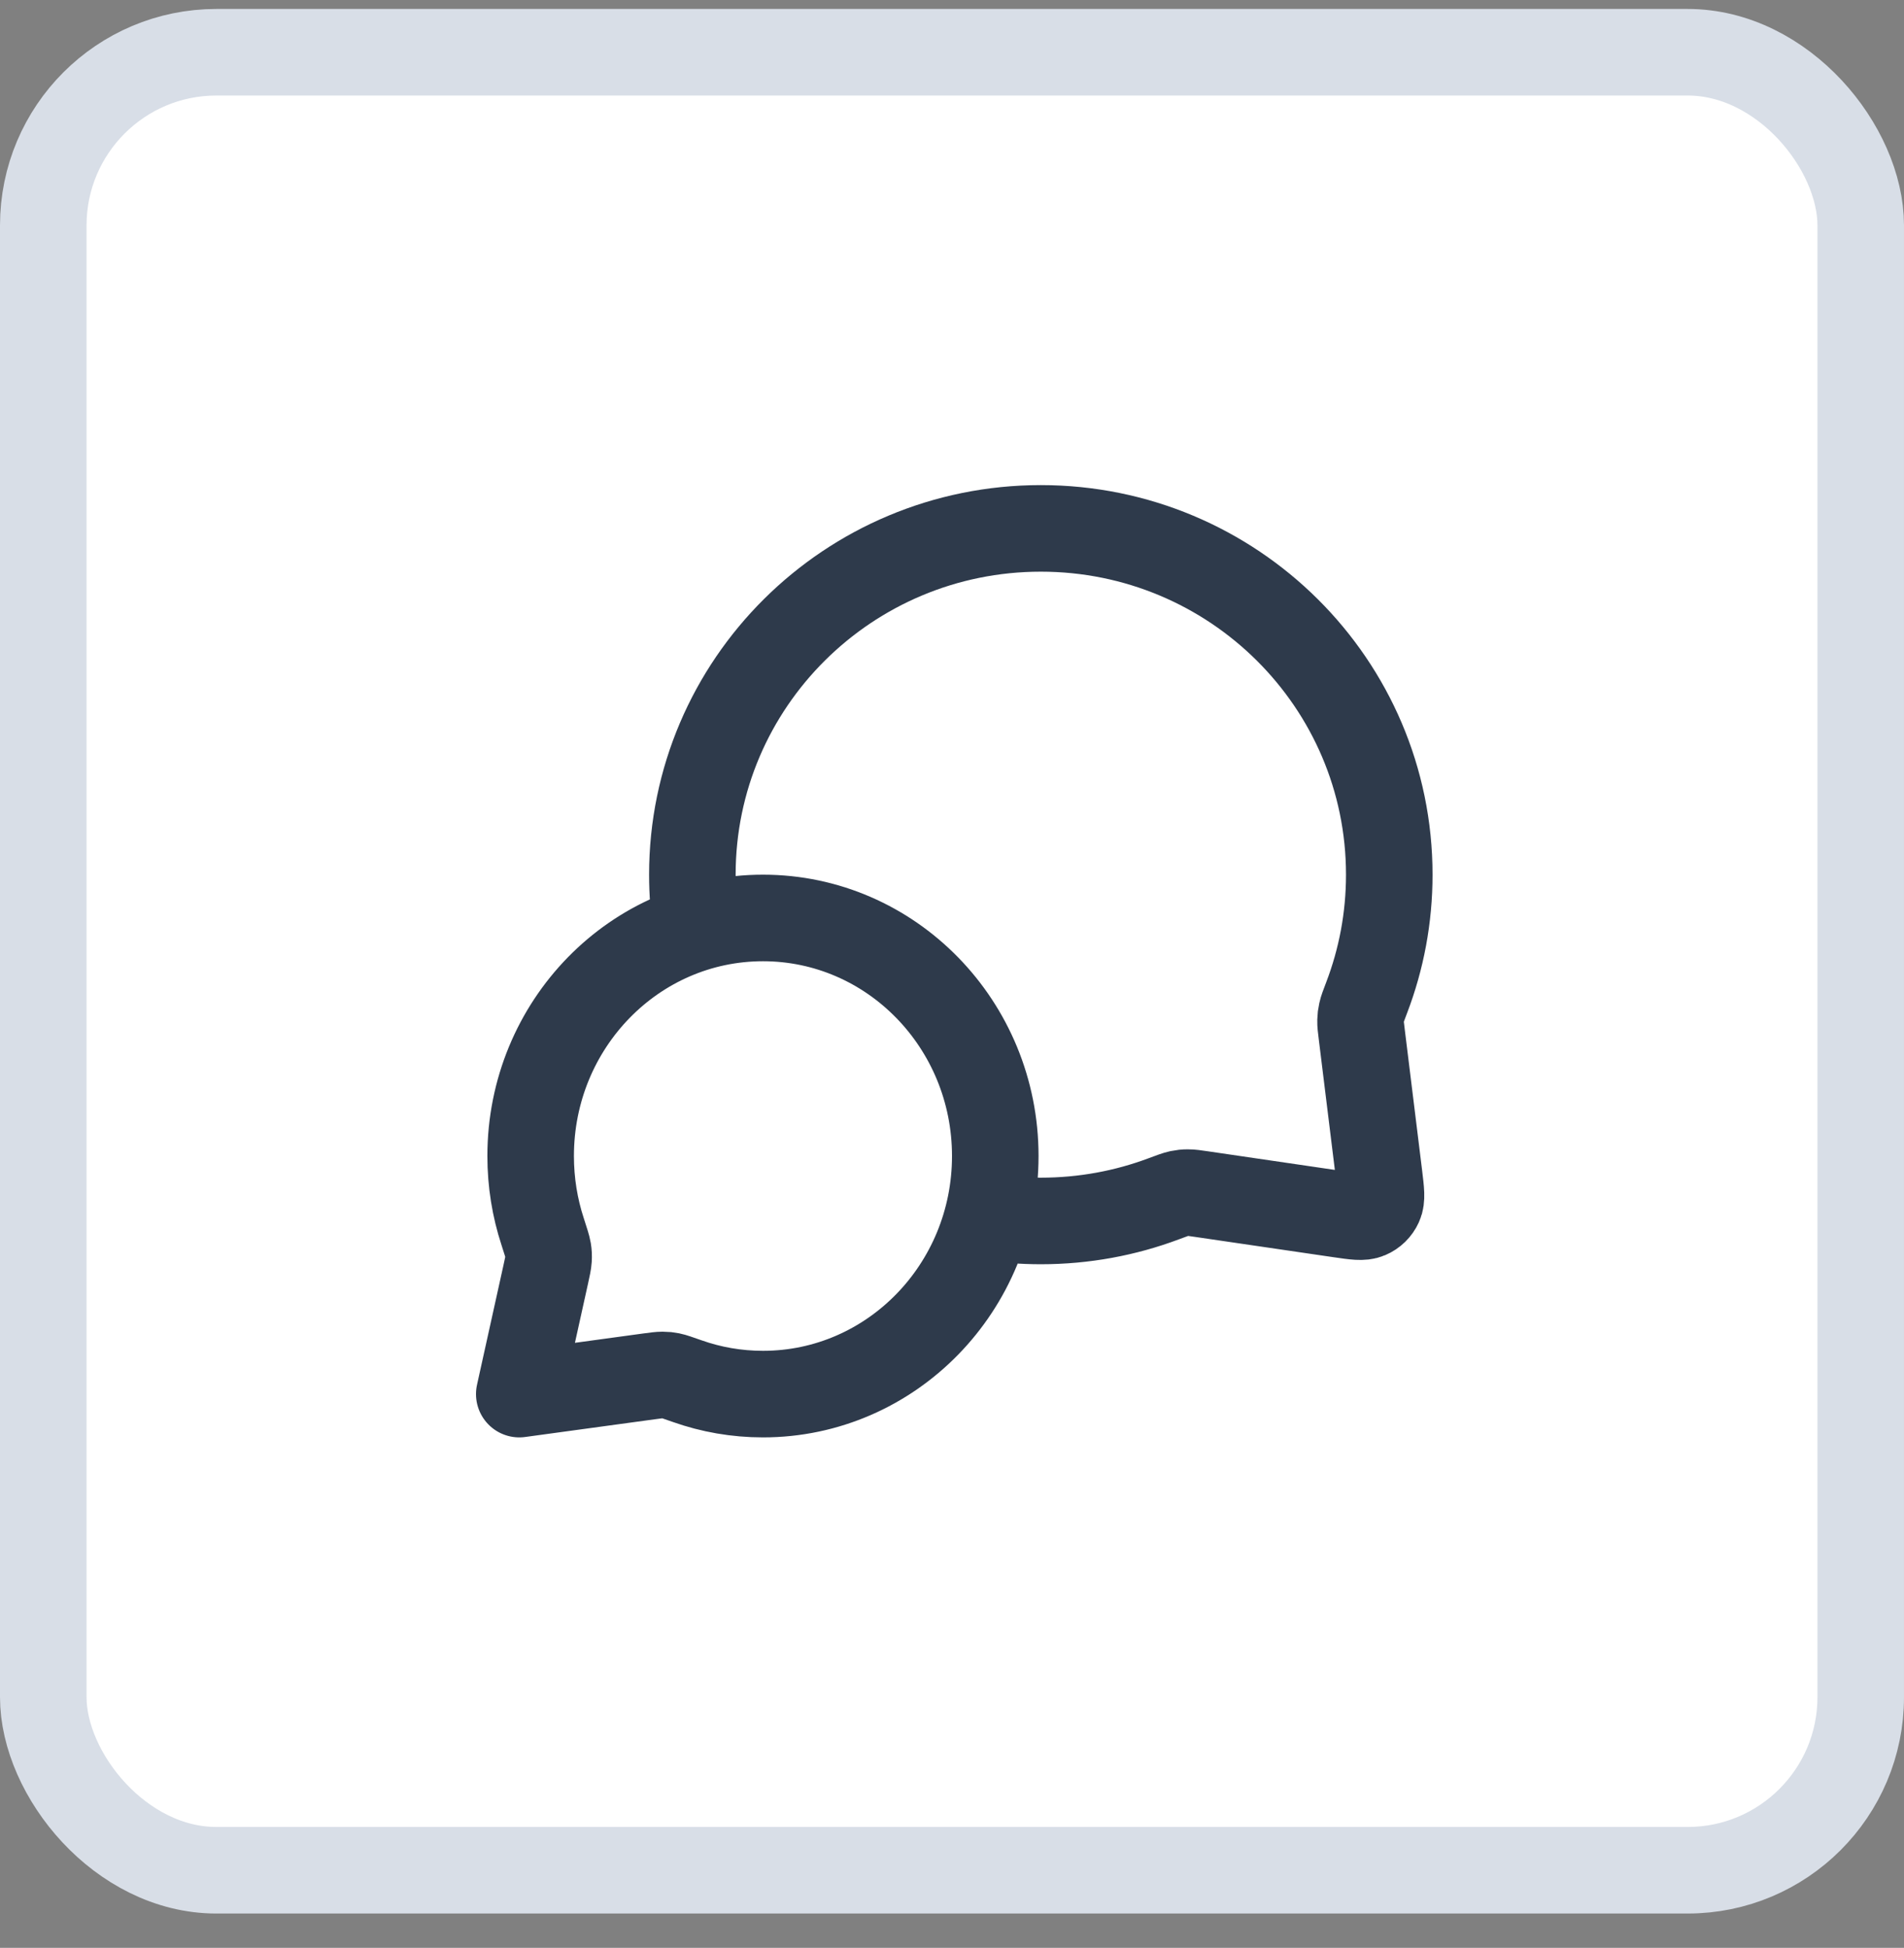
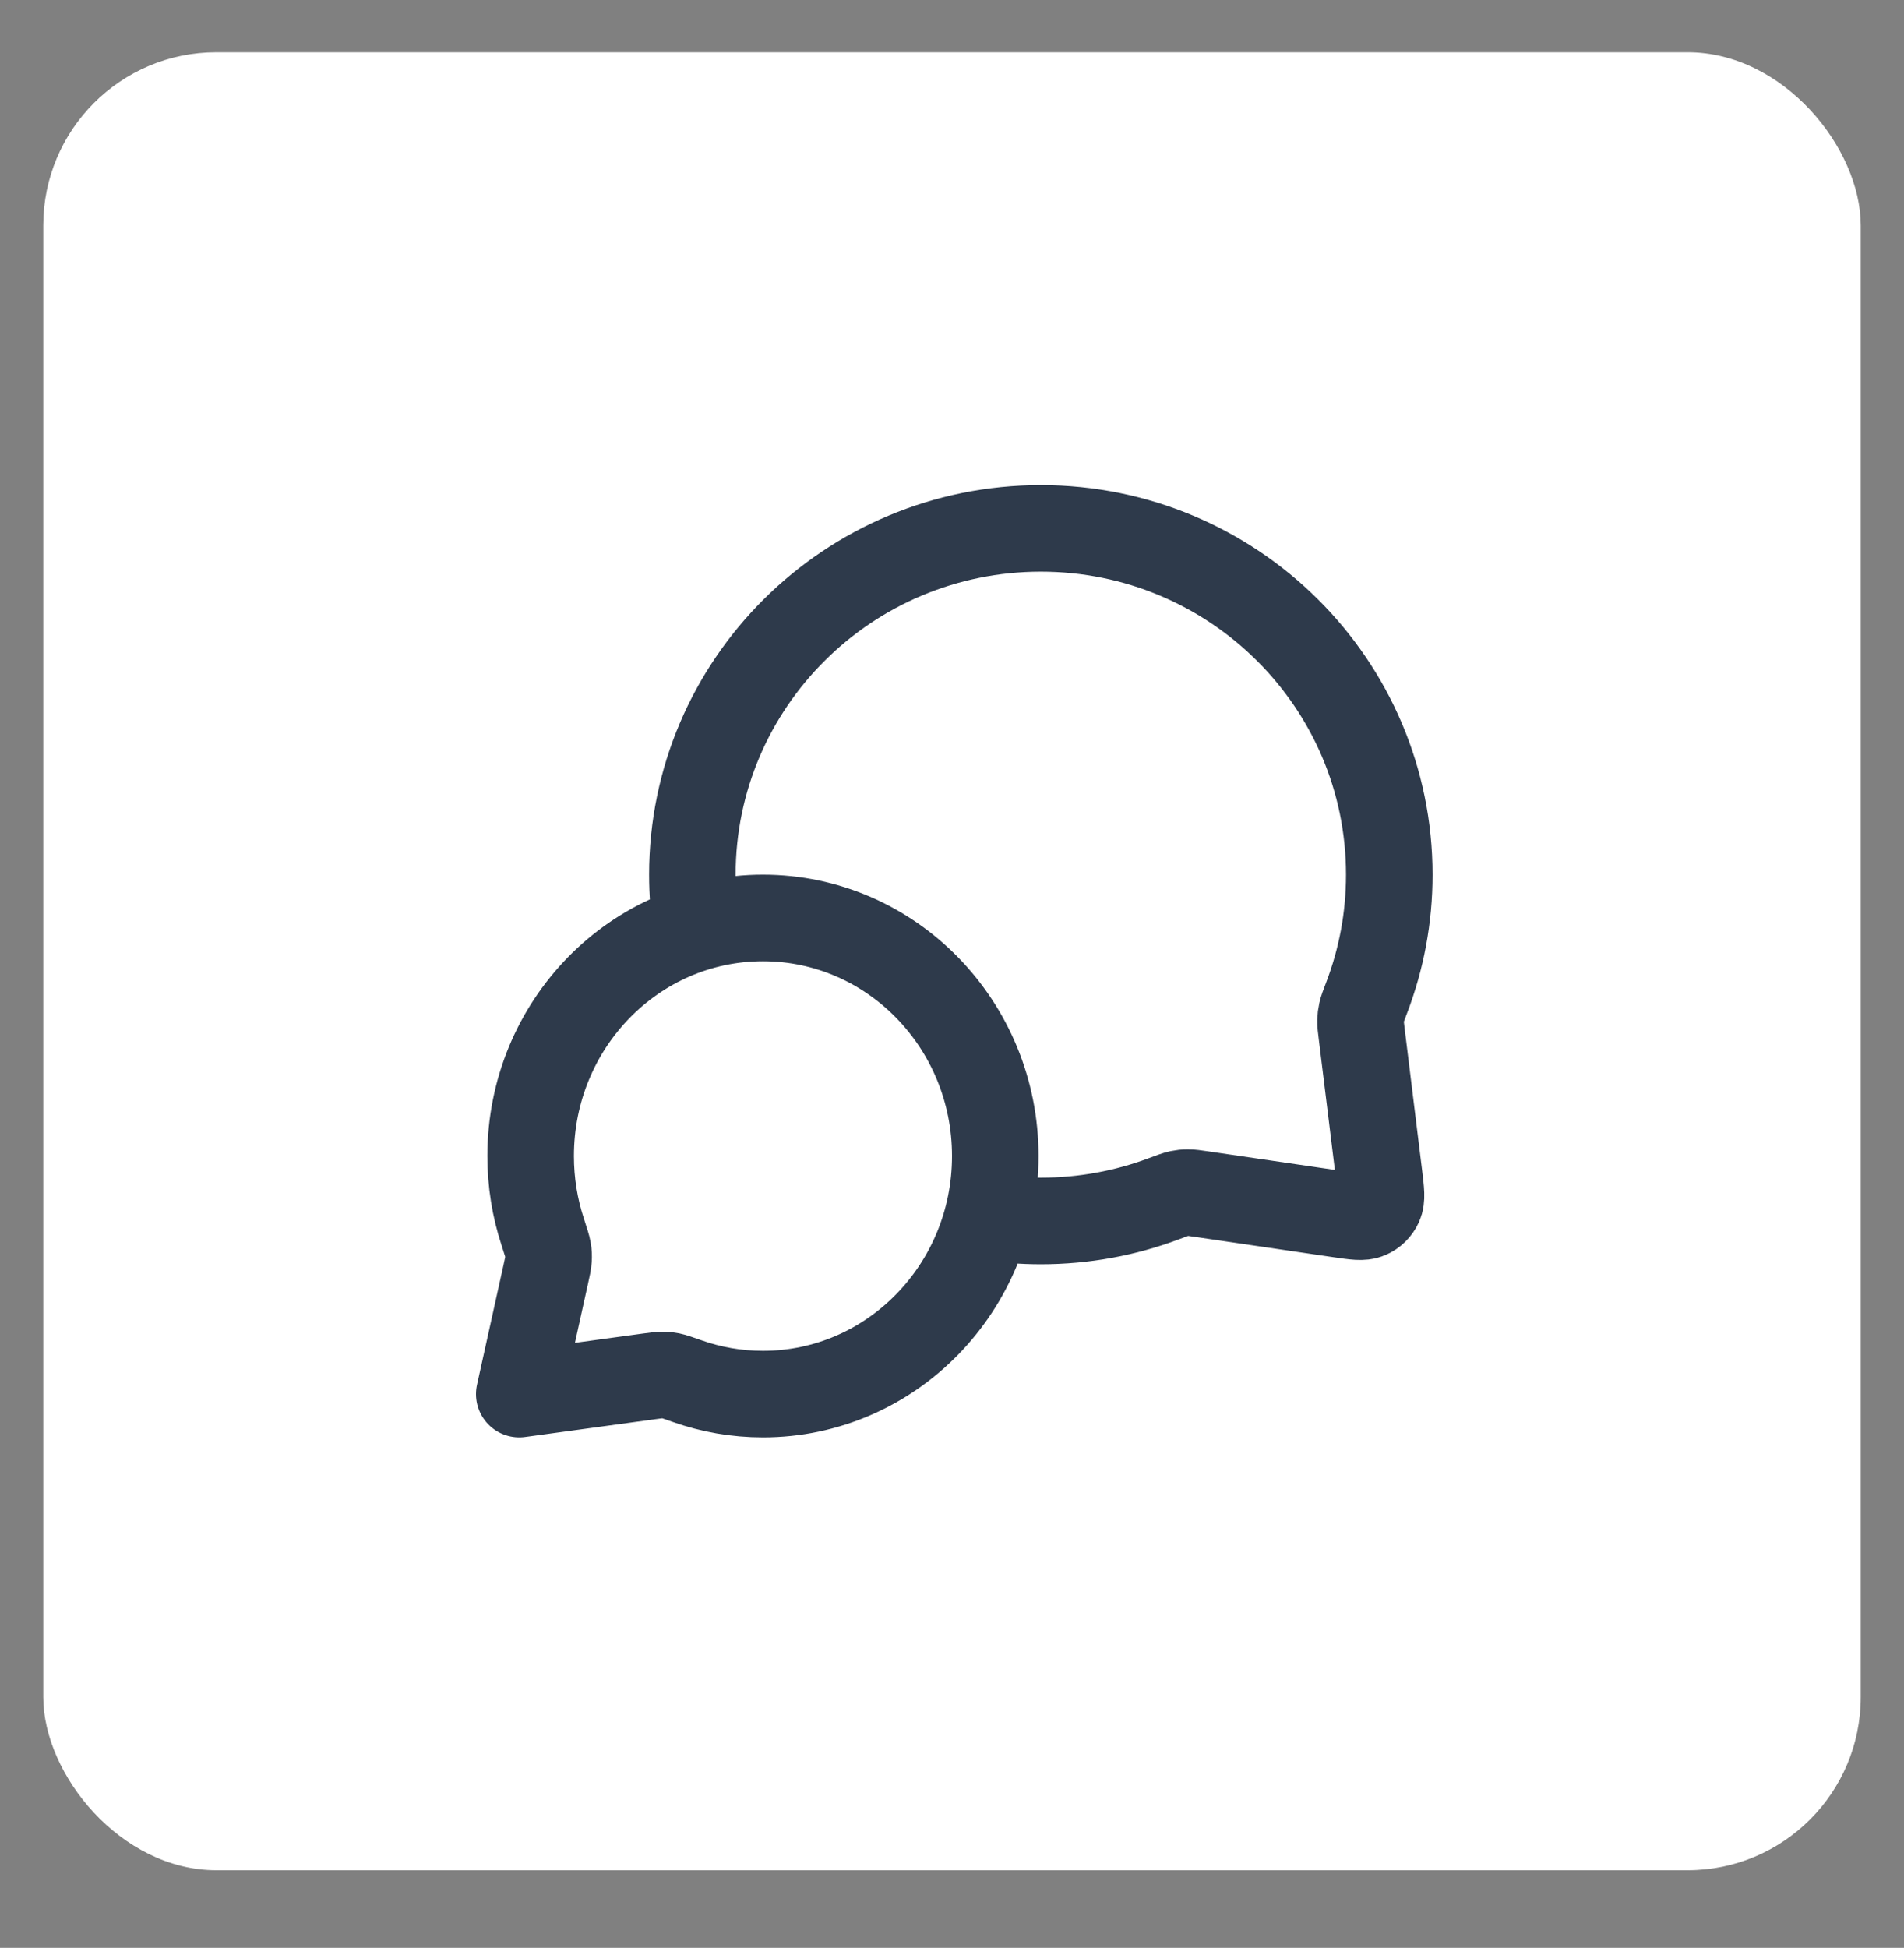
<svg xmlns="http://www.w3.org/2000/svg" width="44" height="45" viewBox="0 0 44 45" fill="none">
  <rect x="0" y="0" width="44" height="45" fill="#808080" stroke="none" />
  <rect x="1" y="1.207" width="42" height="42" rx="4" fill="white" />
-   <rect x="1" y="1.207" width="42" height="42" rx="4" stroke="#D8DEE7" stroke-width="2" />
  <path d="M16.094 21.436C16.032 21.035 16 20.625 16 20.207C16 15.789 19.605 12.207 24.053 12.207C28.5 12.207 32.105 15.789 32.105 20.207C32.105 21.205 31.921 22.16 31.585 23.041C31.515 23.224 31.48 23.316 31.465 23.387C31.449 23.458 31.443 23.508 31.441 23.581C31.439 23.654 31.449 23.734 31.469 23.895L31.872 27.166C31.915 27.52 31.937 27.697 31.878 27.825C31.827 27.938 31.735 28.028 31.621 28.076C31.491 28.132 31.315 28.107 30.962 28.055L27.776 27.588C27.61 27.564 27.527 27.551 27.451 27.552C27.376 27.552 27.325 27.558 27.251 27.573C27.177 27.589 27.082 27.624 26.893 27.695C26.01 28.026 25.052 28.207 24.053 28.207C23.634 28.207 23.224 28.175 22.823 28.114M17.632 32.207C20.596 32.207 23 29.745 23 26.707C23 23.669 20.596 21.207 17.632 21.207C14.667 21.207 12.263 23.669 12.263 26.707C12.263 27.318 12.36 27.905 12.54 28.454C12.615 28.686 12.653 28.802 12.666 28.881C12.679 28.964 12.681 29.01 12.676 29.094C12.671 29.174 12.651 29.264 12.611 29.445L12 32.207L14.995 31.798C15.158 31.776 15.24 31.765 15.311 31.765C15.386 31.765 15.426 31.77 15.5 31.784C15.57 31.798 15.674 31.835 15.882 31.908C16.431 32.102 17.019 32.207 17.632 32.207Z" stroke="#2E3A4B" stroke-width="2" stroke-linecap="round" stroke-linejoin="round" />
</svg>